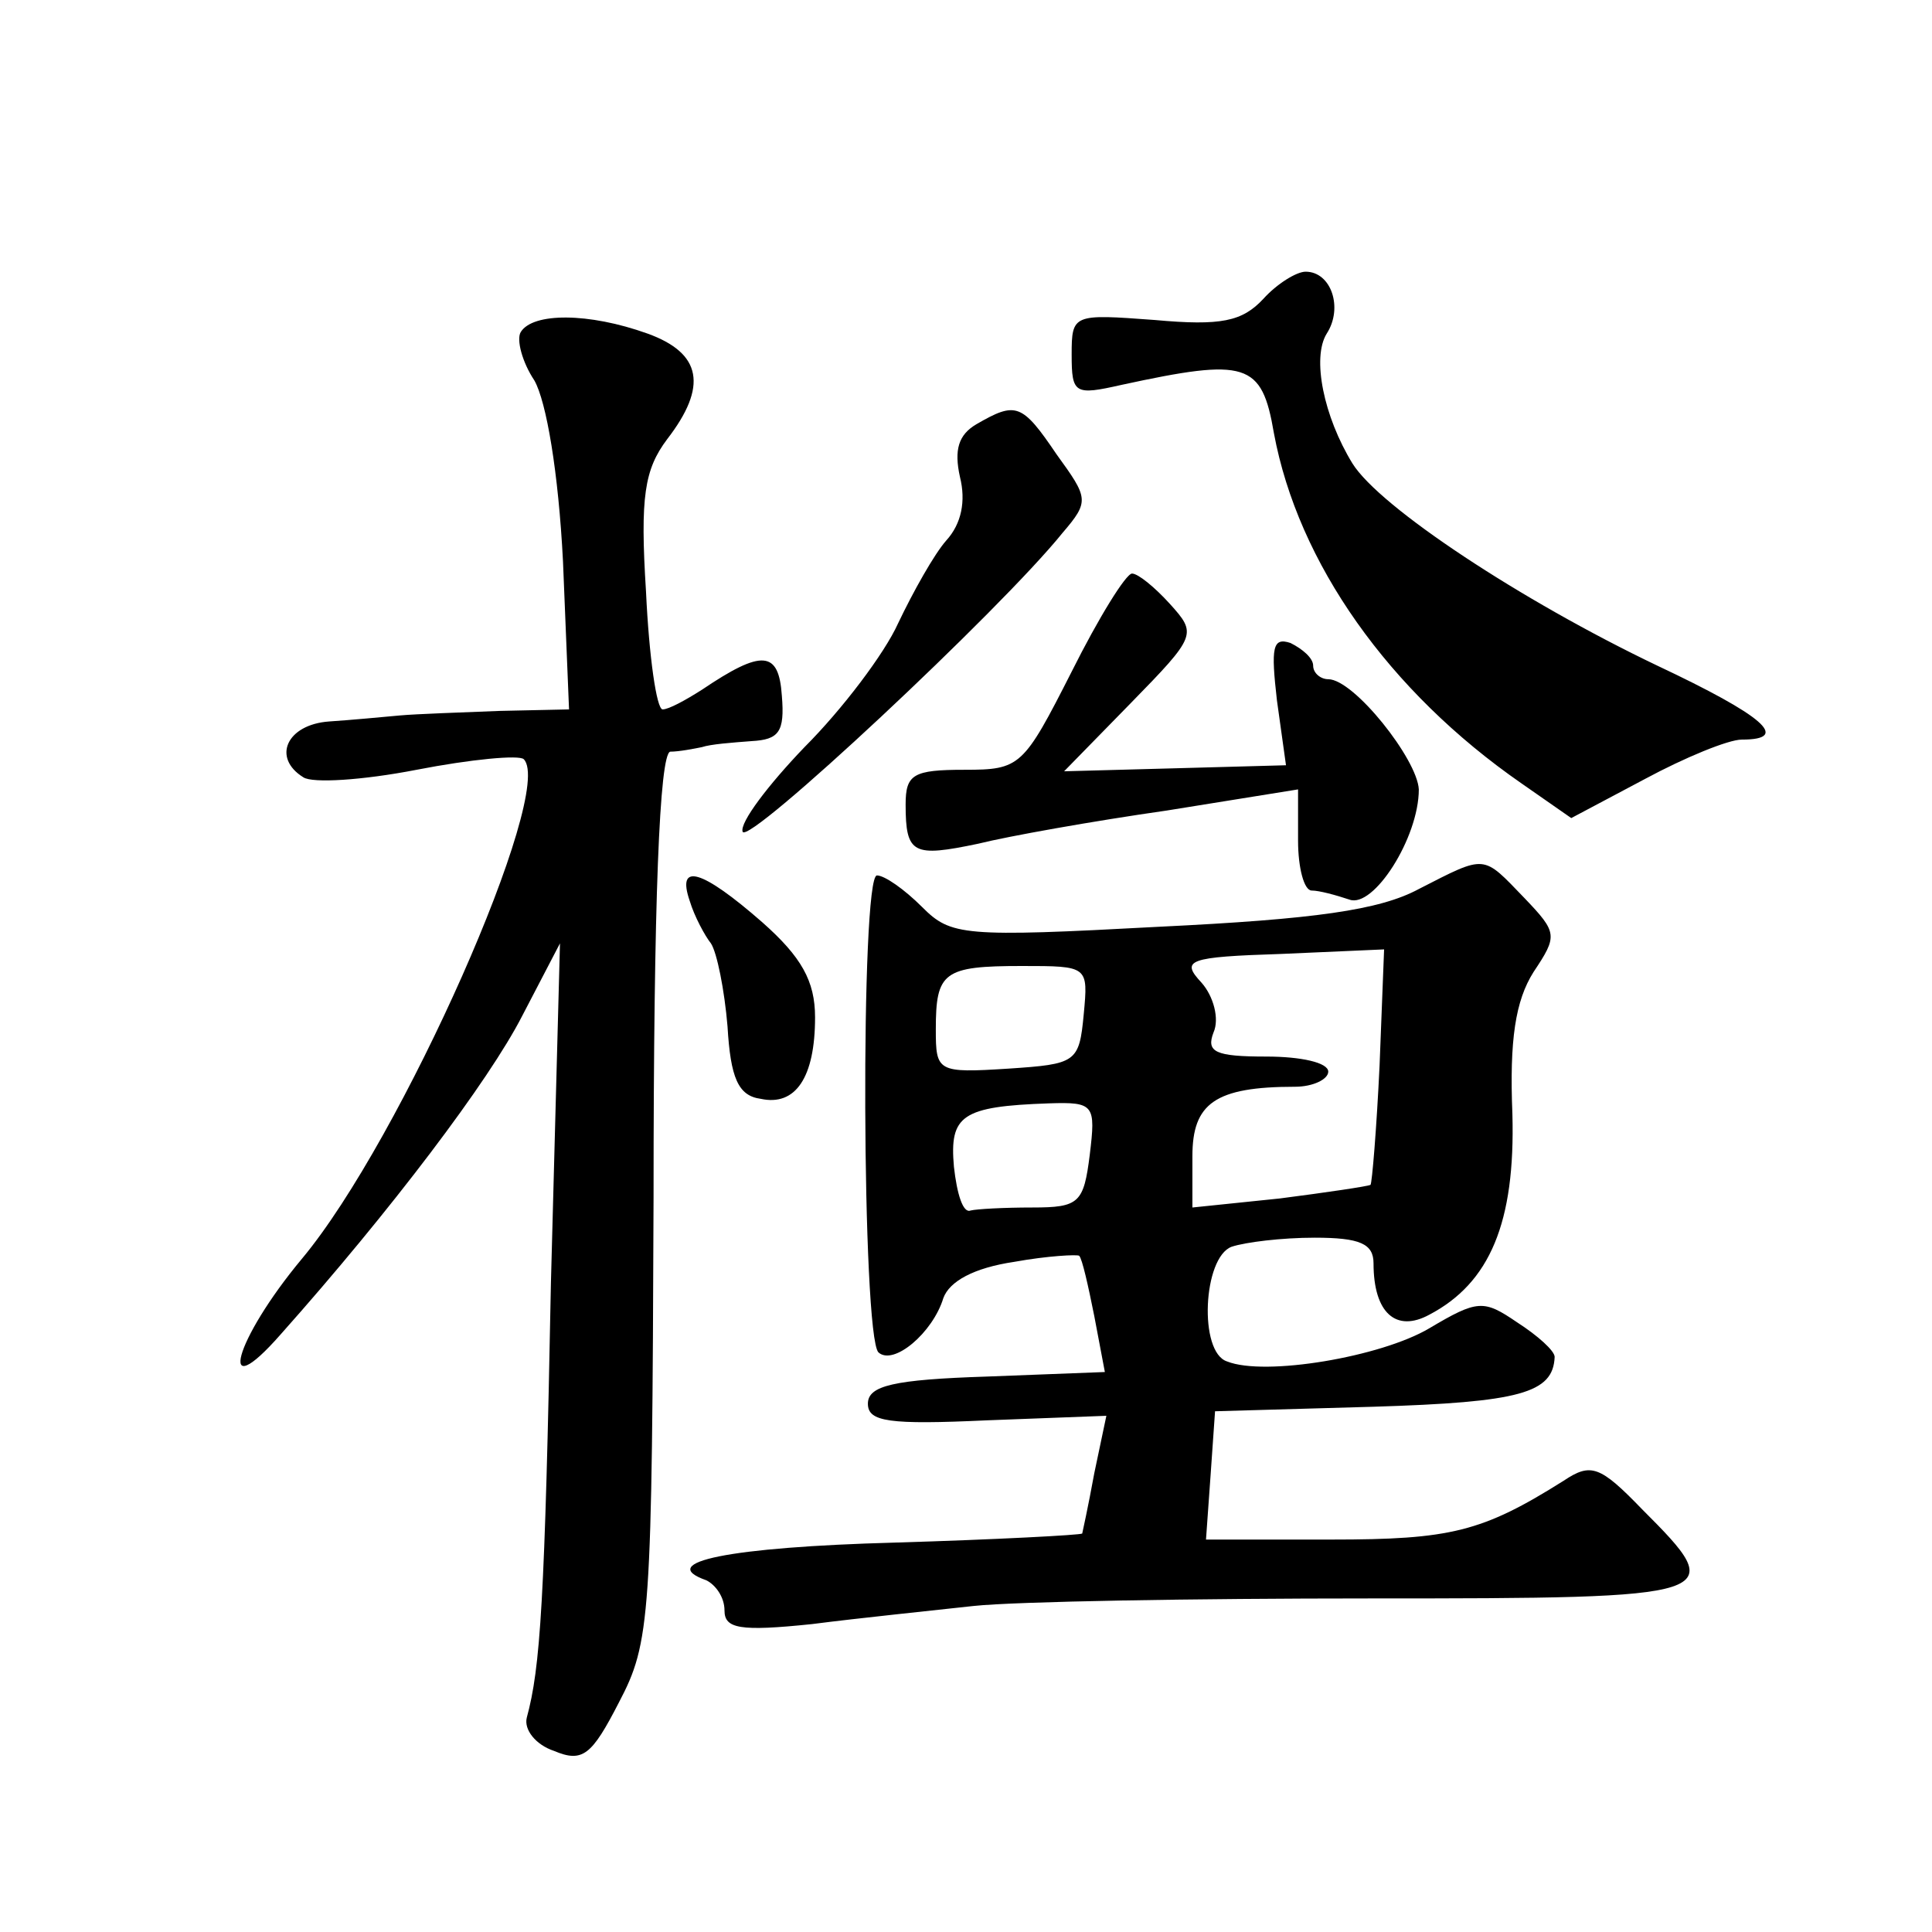
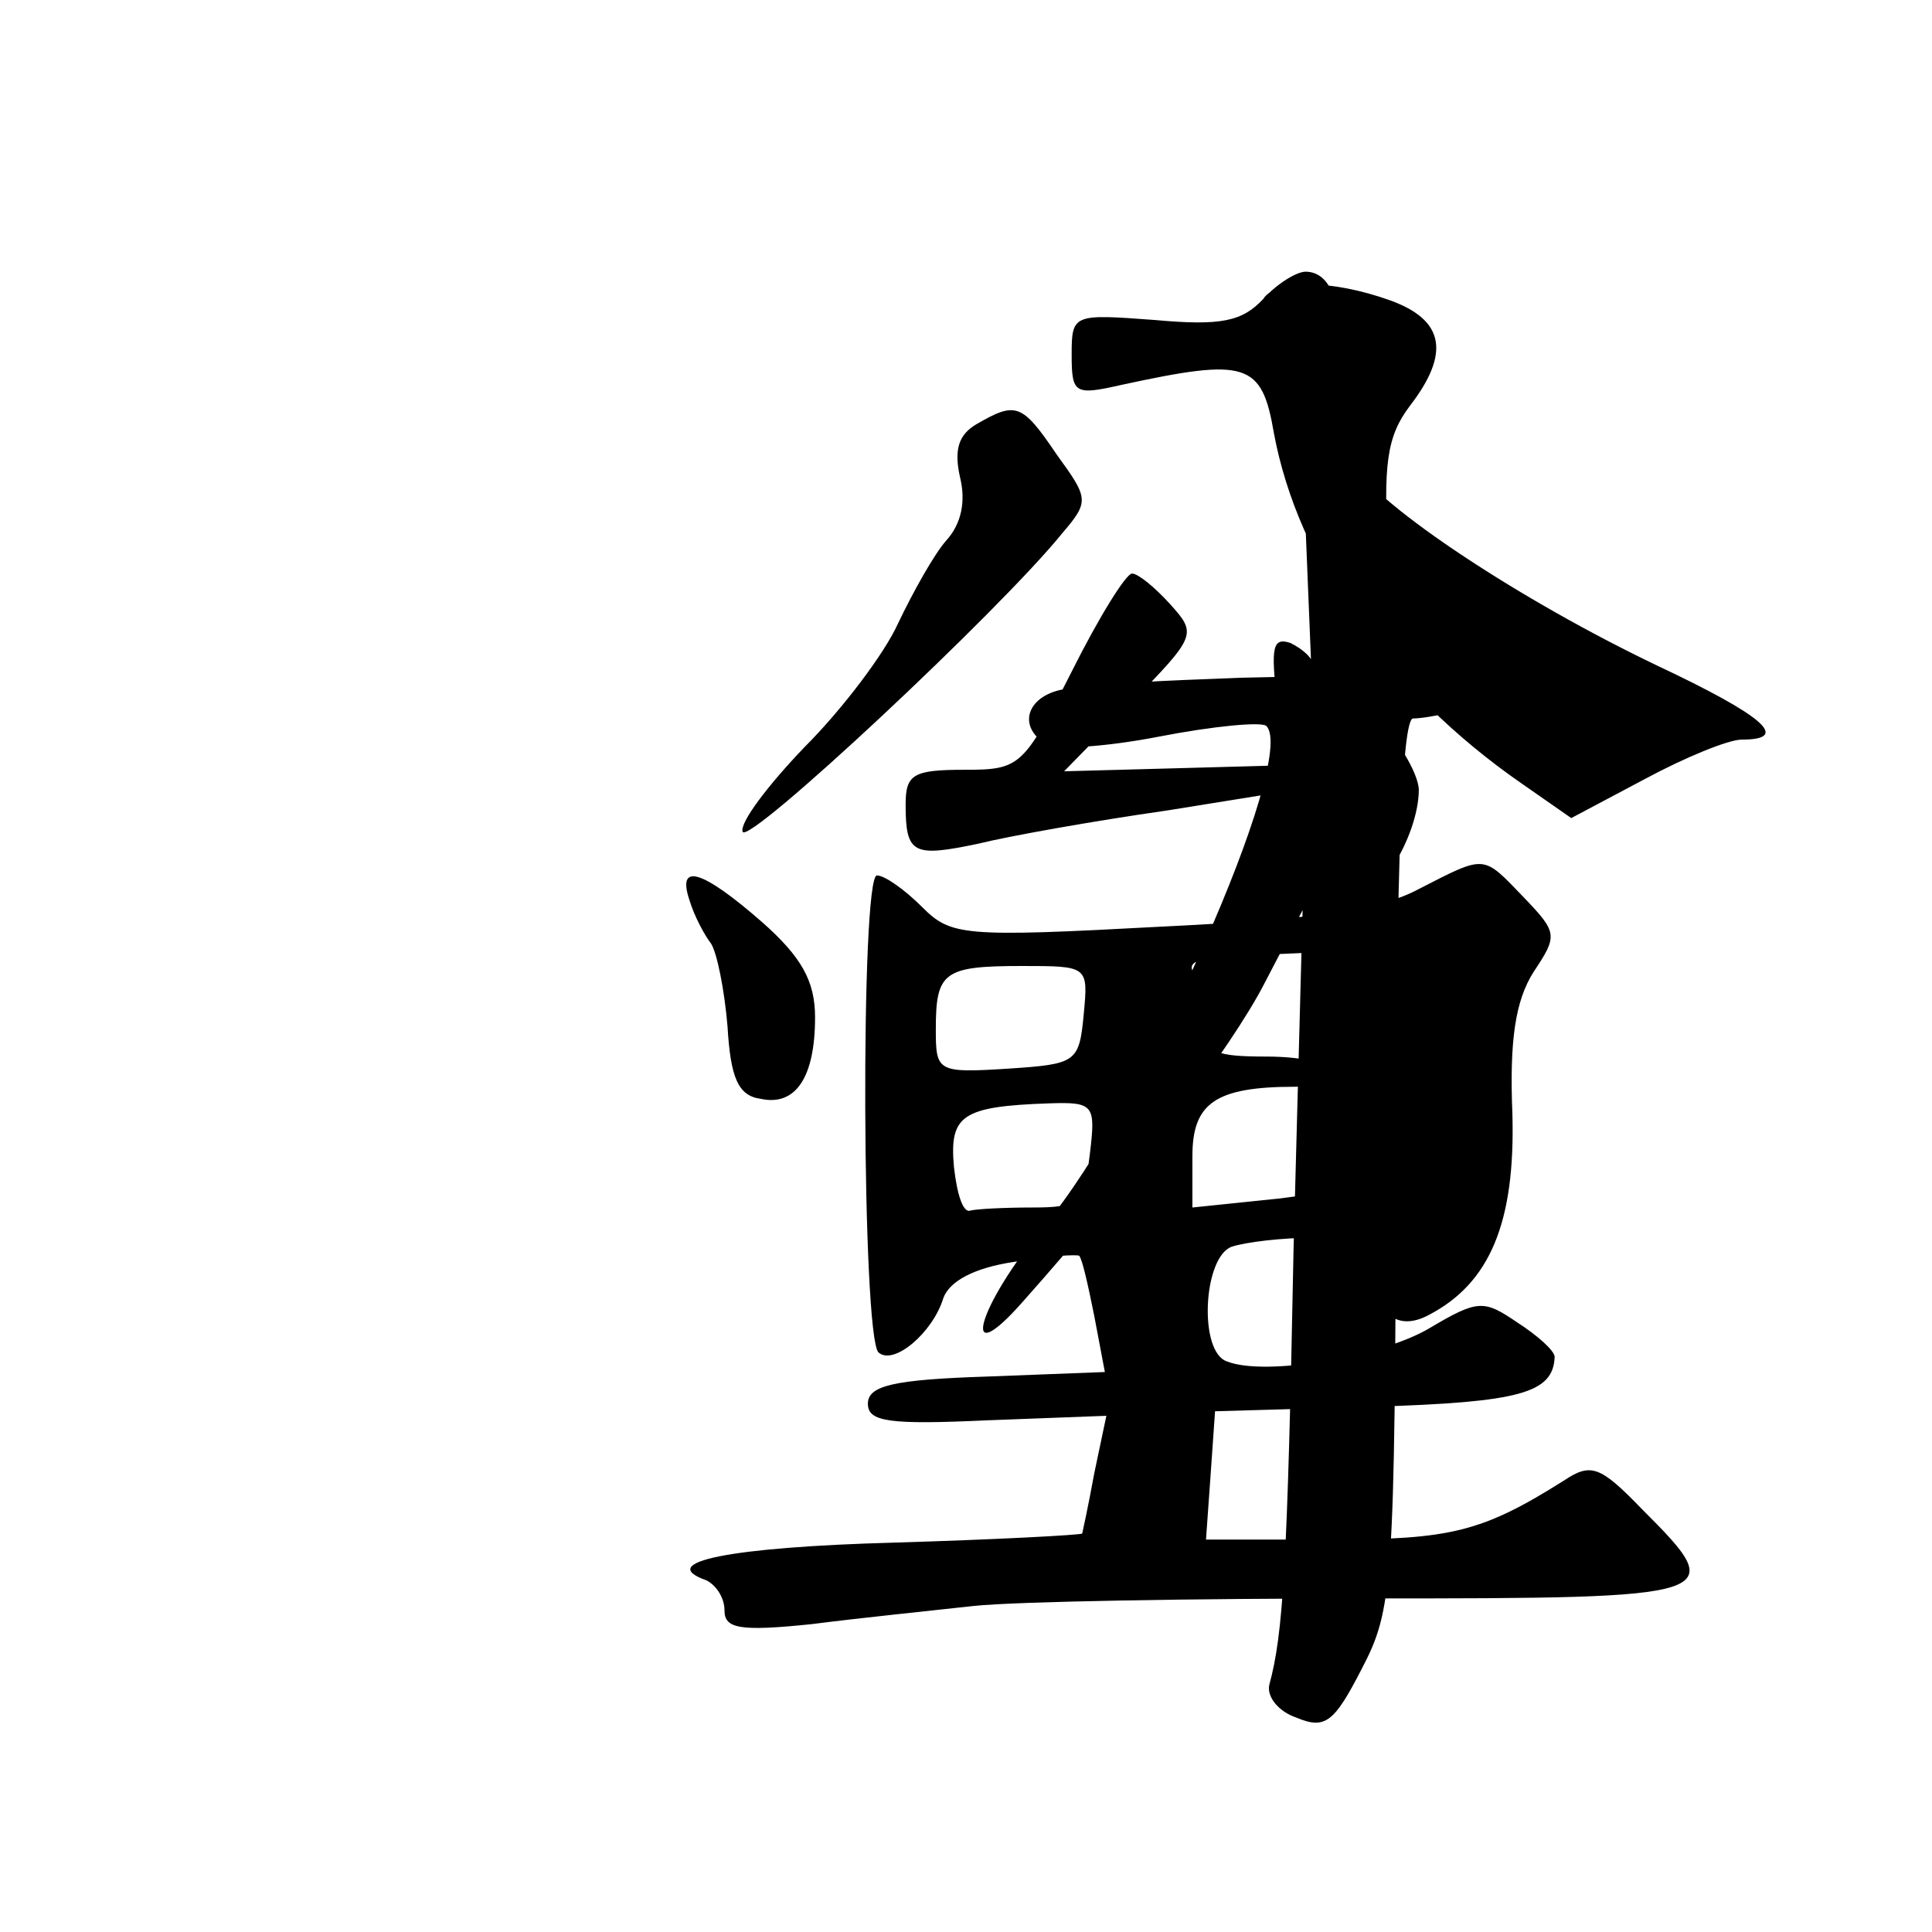
<svg xmlns="http://www.w3.org/2000/svg" version="1.0" width="128pt" height="128pt" viewBox="0 0 128 128" preserveAspectRatio="xMidYMid meet">
  <g transform="translate(0,128) scale(0.1,-0.1)" fill="#0" stroke="none">
-     <path d="M837 1082 c-14 -15 -28 -18 -72 -14 -54 4 -55 4 -55 -23 0 -26 2 -27 33 -20 83 18 93 15 101 -32 16 -86 76 -171 164 -232 l33 -23 49 26 c26 14 55 26 64 26 33 0 14 16 -56 49 -90 43 -184 105 -202 134 -19 31 -27 70 -17 86 11 17 3 41 -14 41 -6 0 -19 -8 -28 -18z M345 1060 c-3 -5 1 -20 9 -32 8 -14 16 -61 19 -120 l4 -98 -46 -1 c-25 -1 -55 -2 -66 -3 -11 -1 -32 -3 -47 -4 -28 -2 -38 -24 -17 -37 6 -4 39 -2 75 5 36 7 68 10 71 7 21 -21 -81 -252 -147 -331 -45 -54 -57 -99 -14 -50 73 82 138 168 160 211 l25 48 -6 -225 c-4 -211 -7 -255 -16 -288 -2 -8 6 -18 18 -22 19 -8 25 -3 43 32 21 40 22 55 23 335 0 198 4 293 11 295 6 0 16 2 21 3 6 2 20 3 33 4 18 1 22 6 20 30 -2 30 -13 31 -53 4 -11 -7 -22 -13 -26 -13 -4 0 -9 35 -11 78 -4 63 -1 81 14 101 27 35 23 57 -13 70 -39 14 -76 14 -84 1z M647 999 c-12 -7 -15 -17 -11 -35 4 -16 1 -31 -9 -42 -8 -9 -22 -34 -32 -55 -9 -20 -37 -57 -62 -82 -24 -25 -43 -50 -41 -56 3 -10 171 147 212 198 18 21 17 23 -4 52 -23 34 -27 35 -53 20z M710 835 c-32 -63 -34 -65 -71 -65 -34 0 -39 -3 -39 -23 0 -33 5 -35 48 -26 20 5 76 15 125 22 l87 14 0 -34 c0 -18 4 -33 9 -33 5 0 16 -3 25 -6 16 -6 46 41 46 73 -1 20 -43 73 -60 73 -5 0 -10 4 -10 9 0 5 -7 11 -15 15 -12 4 -13 -3 -9 -38 l6 -43 -73 -2 -74 -2 44 45 c44 45 44 46 26 66 -10 11 -21 20 -25 20 -4 0 -22 -29 -40 -65z M940 691 c-26 -14 -69 -20 -172 -25 -130 -7 -138 -6 -157 13 -12 12 -25 21 -30 21 -11 0 -10 -305 1 -316 10 -9 36 13 43 36 4 11 20 20 47 24 22 4 42 5 43 4 2 -2 6 -20 10 -40 l7 -37 -78 -3 c-62 -2 -79 -6 -79 -18 0 -12 14 -14 79 -11 l79 3 -8 -38 c-4 -22 -8 -40 -8 -40 -1 -1 -57 -4 -124 -6 -110 -3 -159 -13 -125 -25 6 -3 12 -11 12 -20 0 -12 10 -14 58 -9 31 4 80 9 107 12 28 3 146 5 263 5 235 0 238 1 180 59 -28 29 -34 31 -52 19 -54 -34 -75 -39 -154 -39 l-83 0 3 42 3 43 105 3 c97 3 119 9 120 33 0 4 -11 14 -25 23 -22 15 -26 15 -58 -4 -32 -19 -109 -32 -134 -22 -19 6 -16 69 3 76 9 3 33 6 55 6 30 0 39 -4 39 -17 0 -33 15 -46 37 -34 40 21 57 61 55 133 -2 49 2 75 14 94 16 24 16 26 -6 49 -28 29 -25 29 -70 6z m-26 -117 c-2 -42 -5 -78 -6 -79 -2 -1 -29 -5 -60 -9 l-58 -6 0 34 c0 35 15 46 68 46 12 0 22 5 22 10 0 6 -18 10 -41 10 -34 0 -40 3 -35 16 4 9 0 24 -8 33 -14 15 -9 17 53 19 l68 3 -3 -77z m-196 34 c-3 -32 -5 -33 -50 -36 -47 -3 -48 -2 -48 26 0 38 5 42 57 42 44 0 44 0 41 -32z m4 -93 c-4 -32 -7 -35 -38 -35 -19 0 -37 -1 -41 -2 -5 -2 -9 11 -11 29 -3 34 5 40 63 42 30 1 31 -1 27 -34z M457 683 c3 -10 10 -23 14 -28 4 -6 9 -31 11 -55 2 -34 7 -46 22 -48 23 -5 36 14 36 54 0 24 -9 40 -35 63 -40 35 -57 40 -48 14z" />
+     <path d="M837 1082 c-14 -15 -28 -18 -72 -14 -54 4 -55 4 -55 -23 0 -26 2 -27 33 -20 83 18 93 15 101 -32 16 -86 76 -171 164 -232 l33 -23 49 26 c26 14 55 26 64 26 33 0 14 16 -56 49 -90 43 -184 105 -202 134 -19 31 -27 70 -17 86 11 17 3 41 -14 41 -6 0 -19 -8 -28 -18z c-3 -5 1 -20 9 -32 8 -14 16 -61 19 -120 l4 -98 -46 -1 c-25 -1 -55 -2 -66 -3 -11 -1 -32 -3 -47 -4 -28 -2 -38 -24 -17 -37 6 -4 39 -2 75 5 36 7 68 10 71 7 21 -21 -81 -252 -147 -331 -45 -54 -57 -99 -14 -50 73 82 138 168 160 211 l25 48 -6 -225 c-4 -211 -7 -255 -16 -288 -2 -8 6 -18 18 -22 19 -8 25 -3 43 32 21 40 22 55 23 335 0 198 4 293 11 295 6 0 16 2 21 3 6 2 20 3 33 4 18 1 22 6 20 30 -2 30 -13 31 -53 4 -11 -7 -22 -13 -26 -13 -4 0 -9 35 -11 78 -4 63 -1 81 14 101 27 35 23 57 -13 70 -39 14 -76 14 -84 1z M647 999 c-12 -7 -15 -17 -11 -35 4 -16 1 -31 -9 -42 -8 -9 -22 -34 -32 -55 -9 -20 -37 -57 -62 -82 -24 -25 -43 -50 -41 -56 3 -10 171 147 212 198 18 21 17 23 -4 52 -23 34 -27 35 -53 20z M710 835 c-32 -63 -34 -65 -71 -65 -34 0 -39 -3 -39 -23 0 -33 5 -35 48 -26 20 5 76 15 125 22 l87 14 0 -34 c0 -18 4 -33 9 -33 5 0 16 -3 25 -6 16 -6 46 41 46 73 -1 20 -43 73 -60 73 -5 0 -10 4 -10 9 0 5 -7 11 -15 15 -12 4 -13 -3 -9 -38 l6 -43 -73 -2 -74 -2 44 45 c44 45 44 46 26 66 -10 11 -21 20 -25 20 -4 0 -22 -29 -40 -65z M940 691 c-26 -14 -69 -20 -172 -25 -130 -7 -138 -6 -157 13 -12 12 -25 21 -30 21 -11 0 -10 -305 1 -316 10 -9 36 13 43 36 4 11 20 20 47 24 22 4 42 5 43 4 2 -2 6 -20 10 -40 l7 -37 -78 -3 c-62 -2 -79 -6 -79 -18 0 -12 14 -14 79 -11 l79 3 -8 -38 c-4 -22 -8 -40 -8 -40 -1 -1 -57 -4 -124 -6 -110 -3 -159 -13 -125 -25 6 -3 12 -11 12 -20 0 -12 10 -14 58 -9 31 4 80 9 107 12 28 3 146 5 263 5 235 0 238 1 180 59 -28 29 -34 31 -52 19 -54 -34 -75 -39 -154 -39 l-83 0 3 42 3 43 105 3 c97 3 119 9 120 33 0 4 -11 14 -25 23 -22 15 -26 15 -58 -4 -32 -19 -109 -32 -134 -22 -19 6 -16 69 3 76 9 3 33 6 55 6 30 0 39 -4 39 -17 0 -33 15 -46 37 -34 40 21 57 61 55 133 -2 49 2 75 14 94 16 24 16 26 -6 49 -28 29 -25 29 -70 6z m-26 -117 c-2 -42 -5 -78 -6 -79 -2 -1 -29 -5 -60 -9 l-58 -6 0 34 c0 35 15 46 68 46 12 0 22 5 22 10 0 6 -18 10 -41 10 -34 0 -40 3 -35 16 4 9 0 24 -8 33 -14 15 -9 17 53 19 l68 3 -3 -77z m-196 34 c-3 -32 -5 -33 -50 -36 -47 -3 -48 -2 -48 26 0 38 5 42 57 42 44 0 44 0 41 -32z m4 -93 c-4 -32 -7 -35 -38 -35 -19 0 -37 -1 -41 -2 -5 -2 -9 11 -11 29 -3 34 5 40 63 42 30 1 31 -1 27 -34z M457 683 c3 -10 10 -23 14 -28 4 -6 9 -31 11 -55 2 -34 7 -46 22 -48 23 -5 36 14 36 54 0 24 -9 40 -35 63 -40 35 -57 40 -48 14z" />
  </g>
</svg>